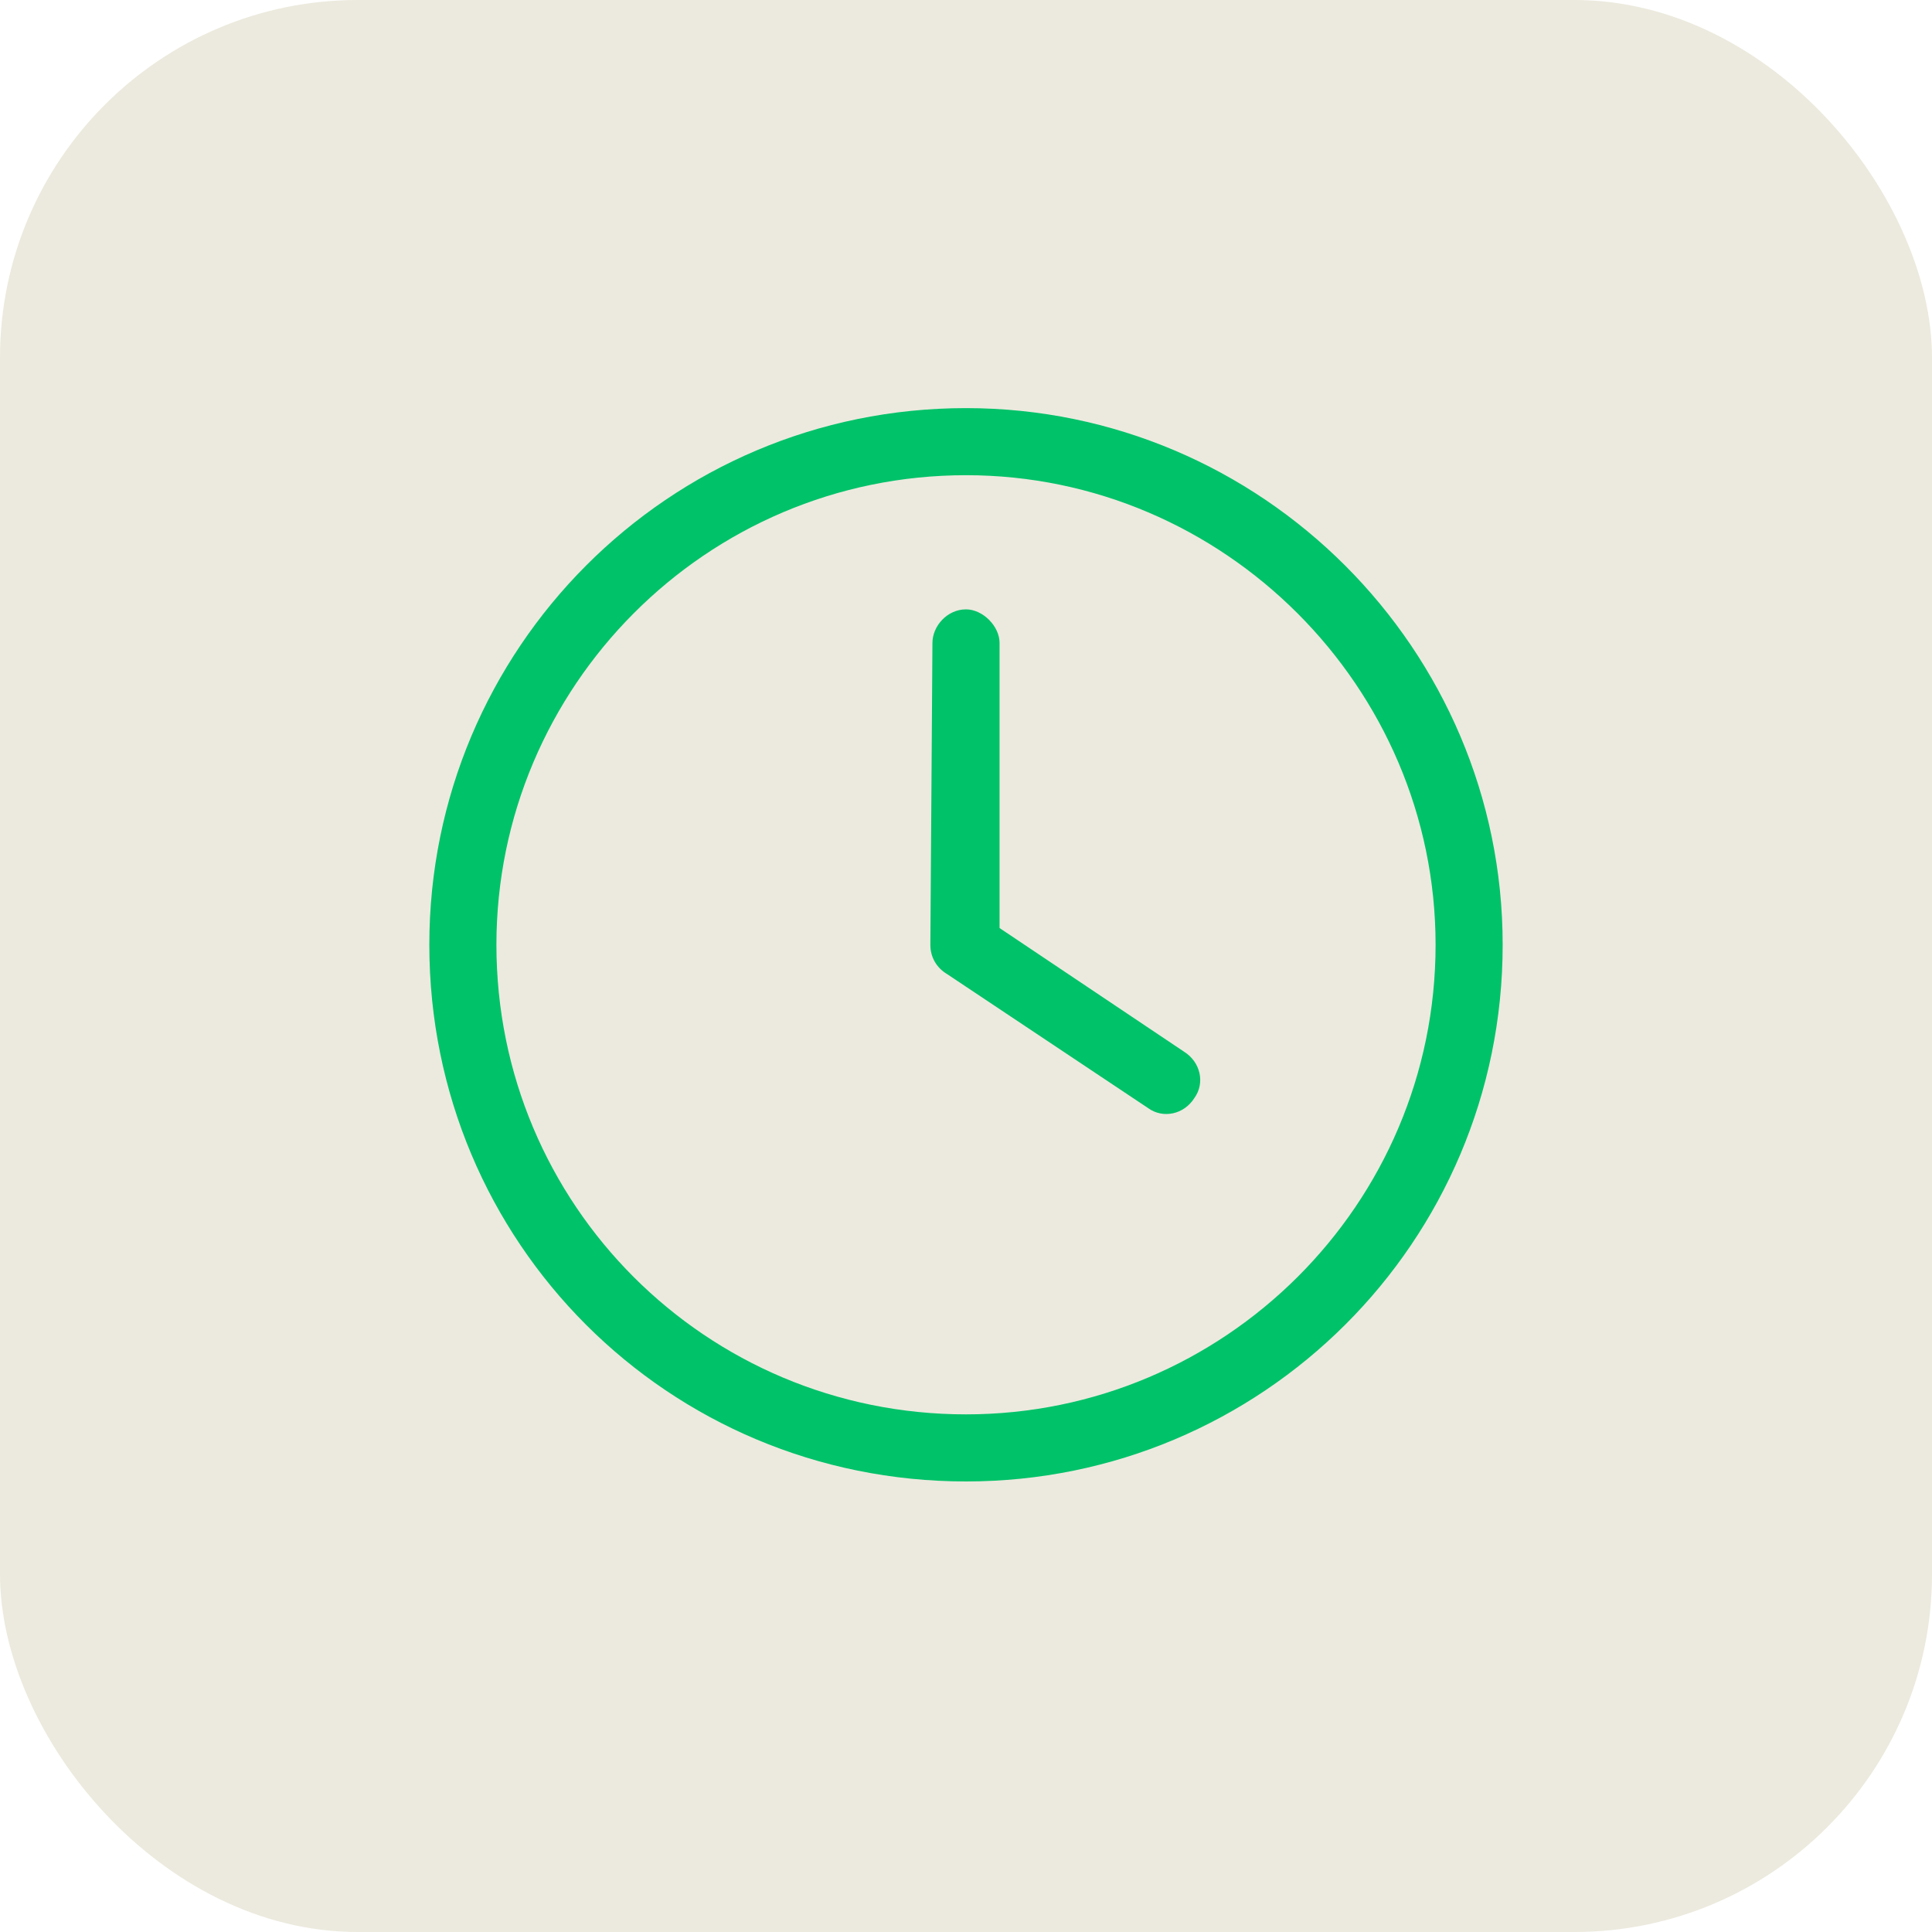
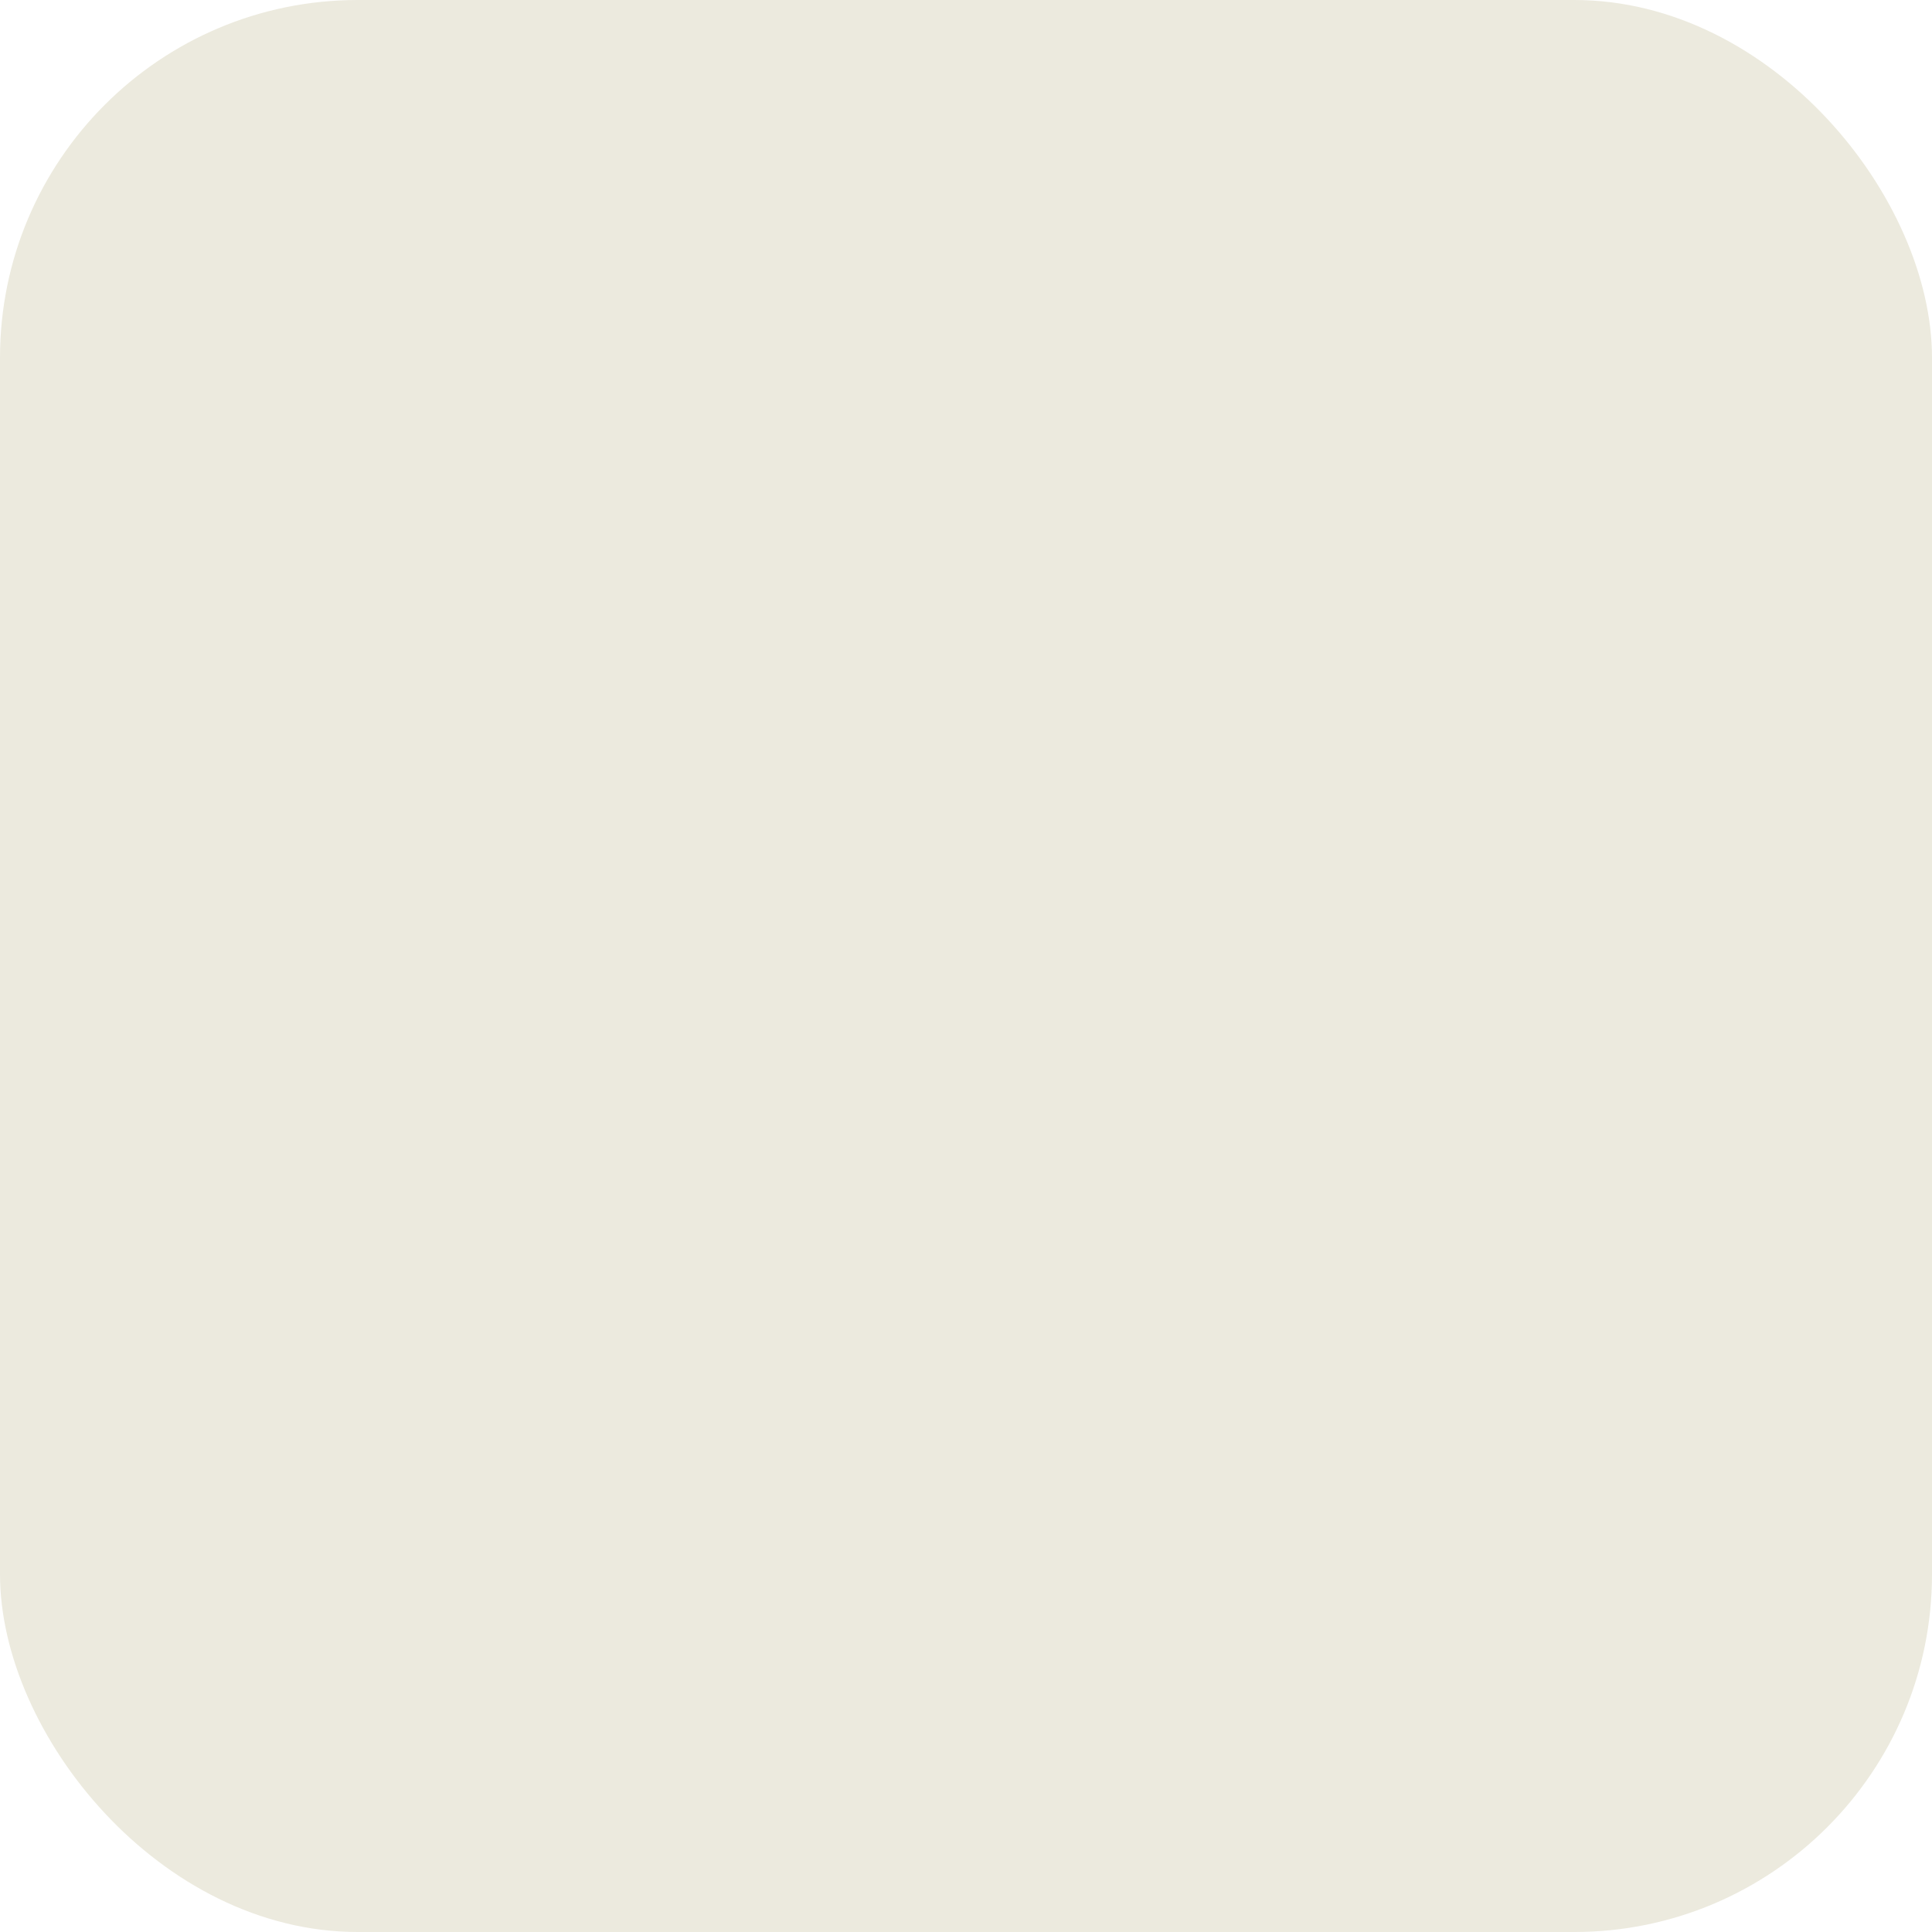
<svg xmlns="http://www.w3.org/2000/svg" width="54" height="54" viewBox="0 0 54 54" fill="none">
  <rect width="54" height="54" rx="10" fill="#ECEADE" />
-   <path d="M26.062 17.97C26.062 17.501 26.473 17.032 27 17.032C27.469 17.032 27.938 17.501 27.938 17.97V25.939L33.094 29.395C33.562 29.689 33.68 30.274 33.387 30.685C33.094 31.153 32.508 31.27 32.098 30.977L26.473 27.227C26.18 27.052 26.004 26.759 26.004 26.407L26.062 17.97ZM27 11.407C35.262 11.407 42 18.145 42 26.407C42 34.727 35.262 41.407 27 41.407C18.68 41.407 12 34.727 12 26.407C12 18.145 18.68 11.407 27 11.407ZM13.875 26.407C13.875 33.673 19.734 39.532 27 39.532C34.207 39.532 40.125 33.673 40.125 26.407C40.125 19.2 34.207 13.282 27 13.282C19.734 13.282 13.875 19.2 13.875 26.407Z" fill="#00C269" />
</svg>